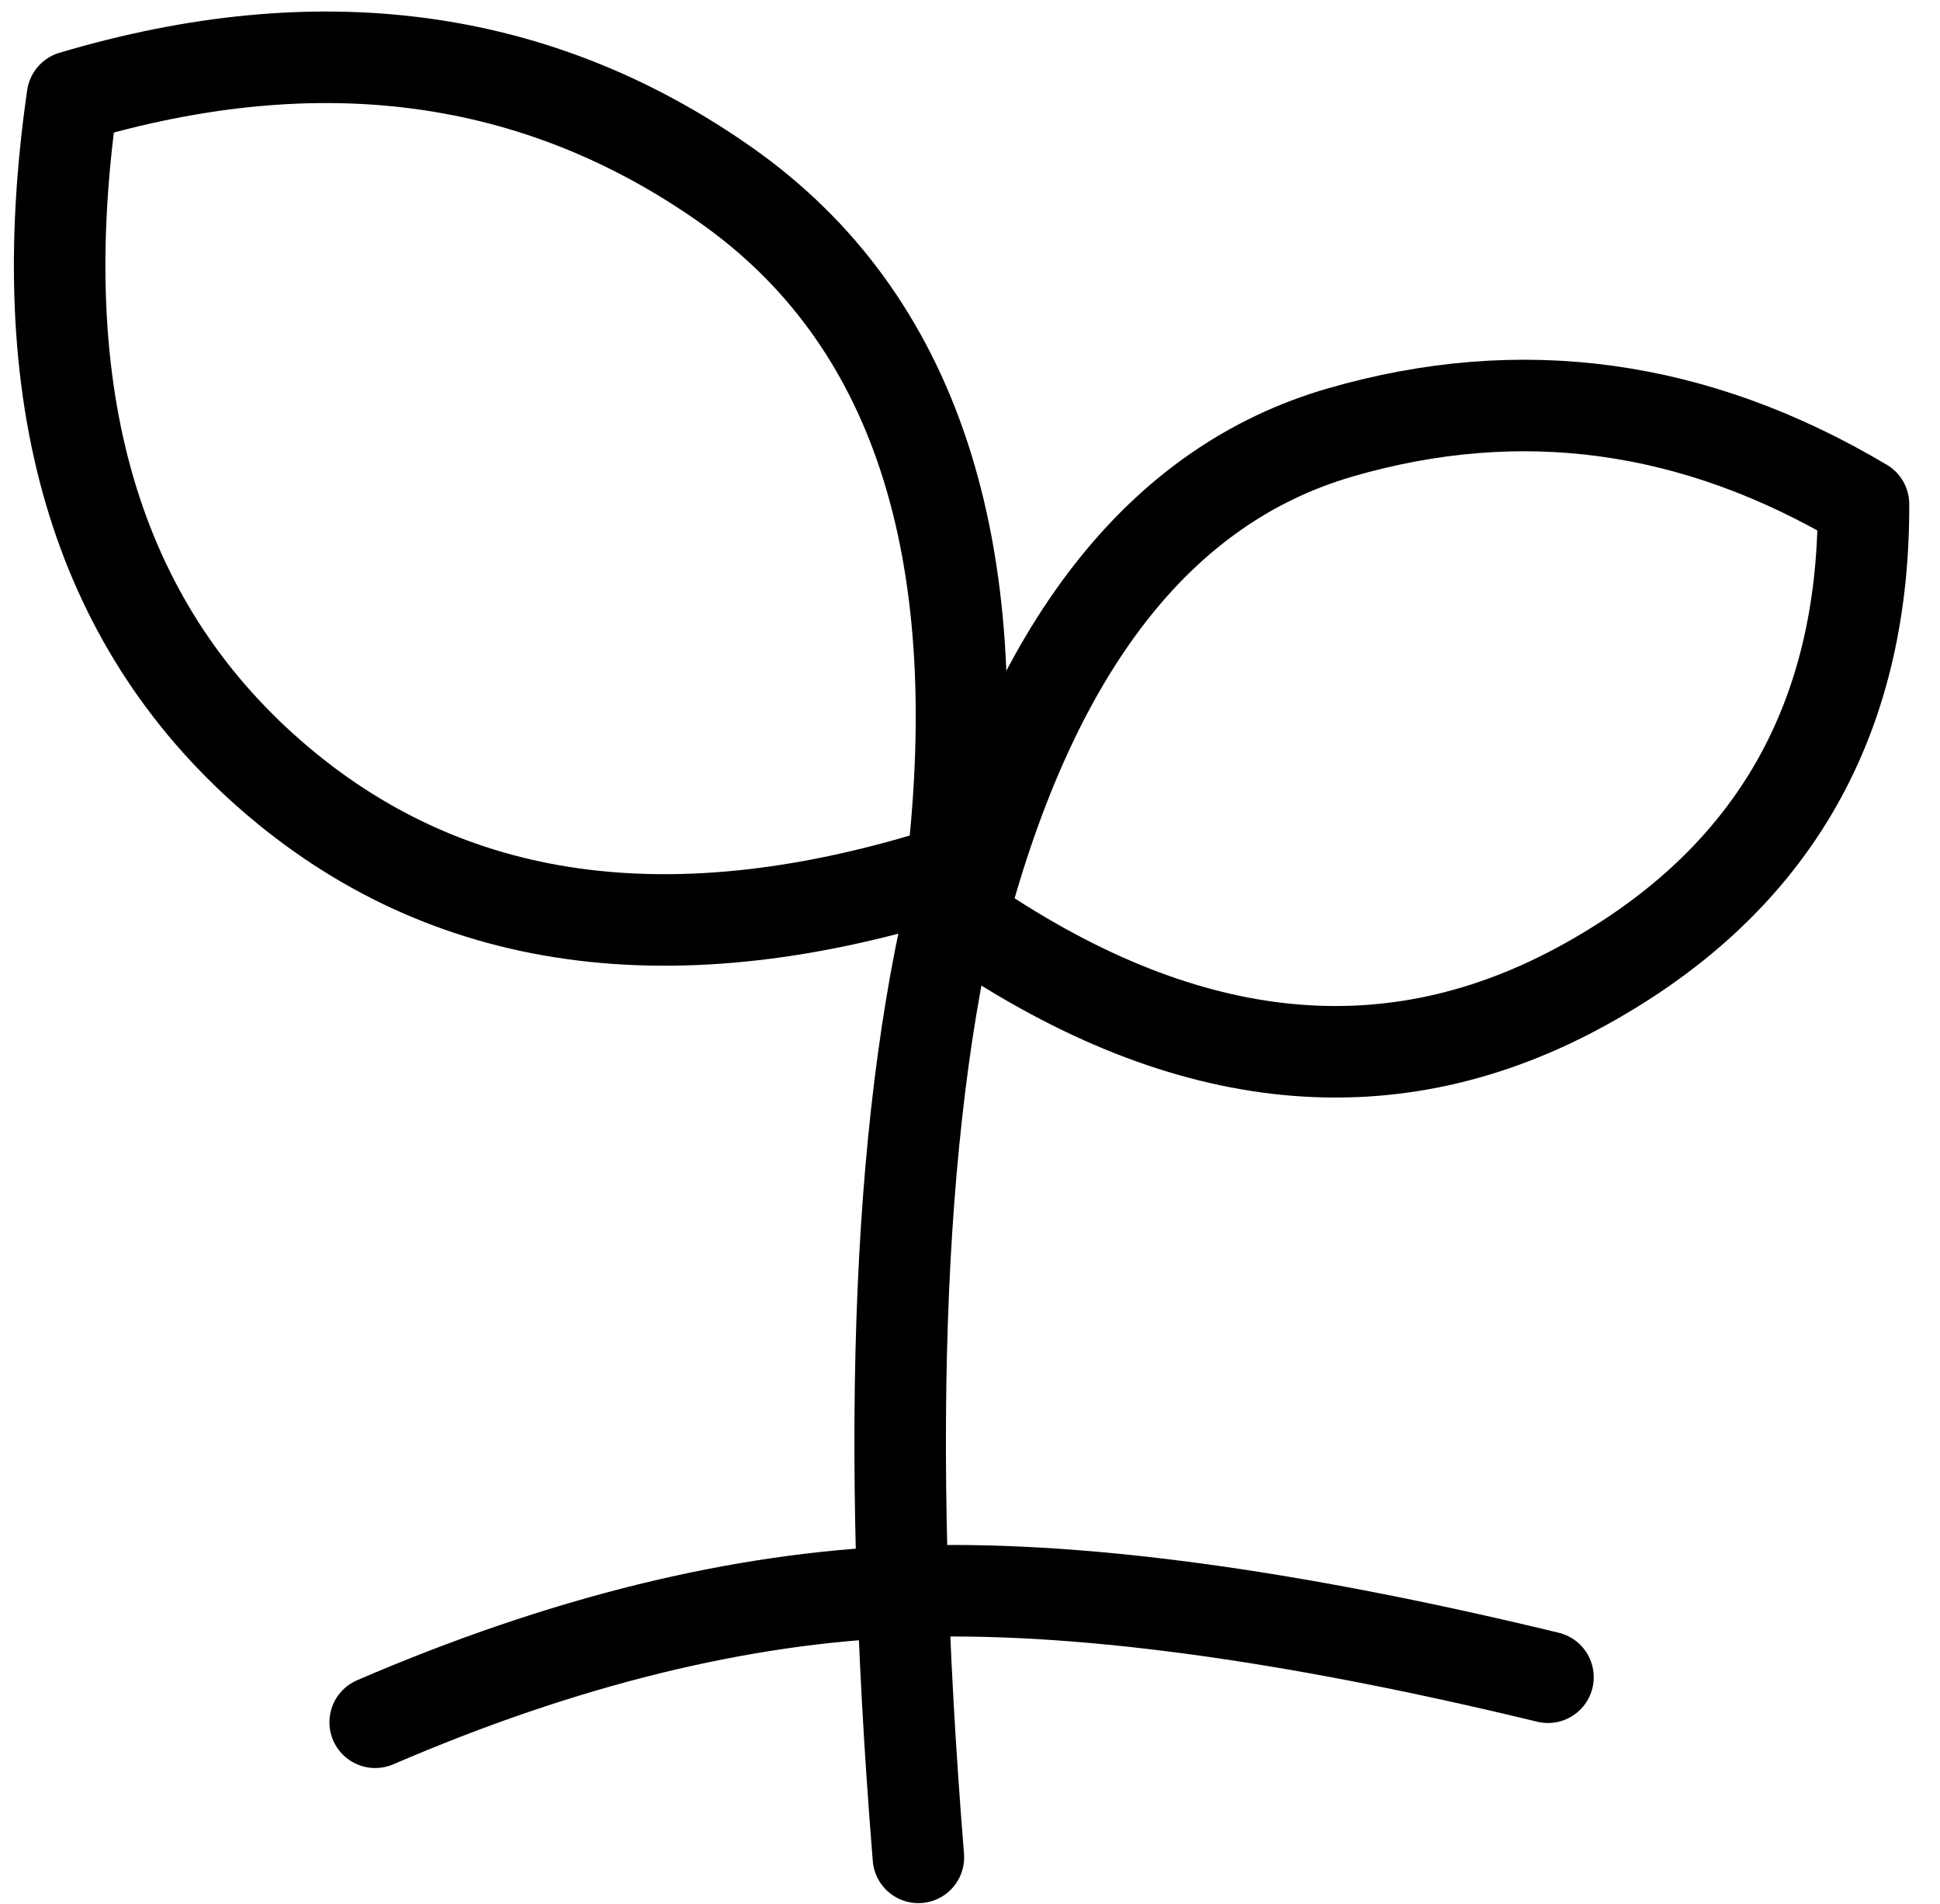
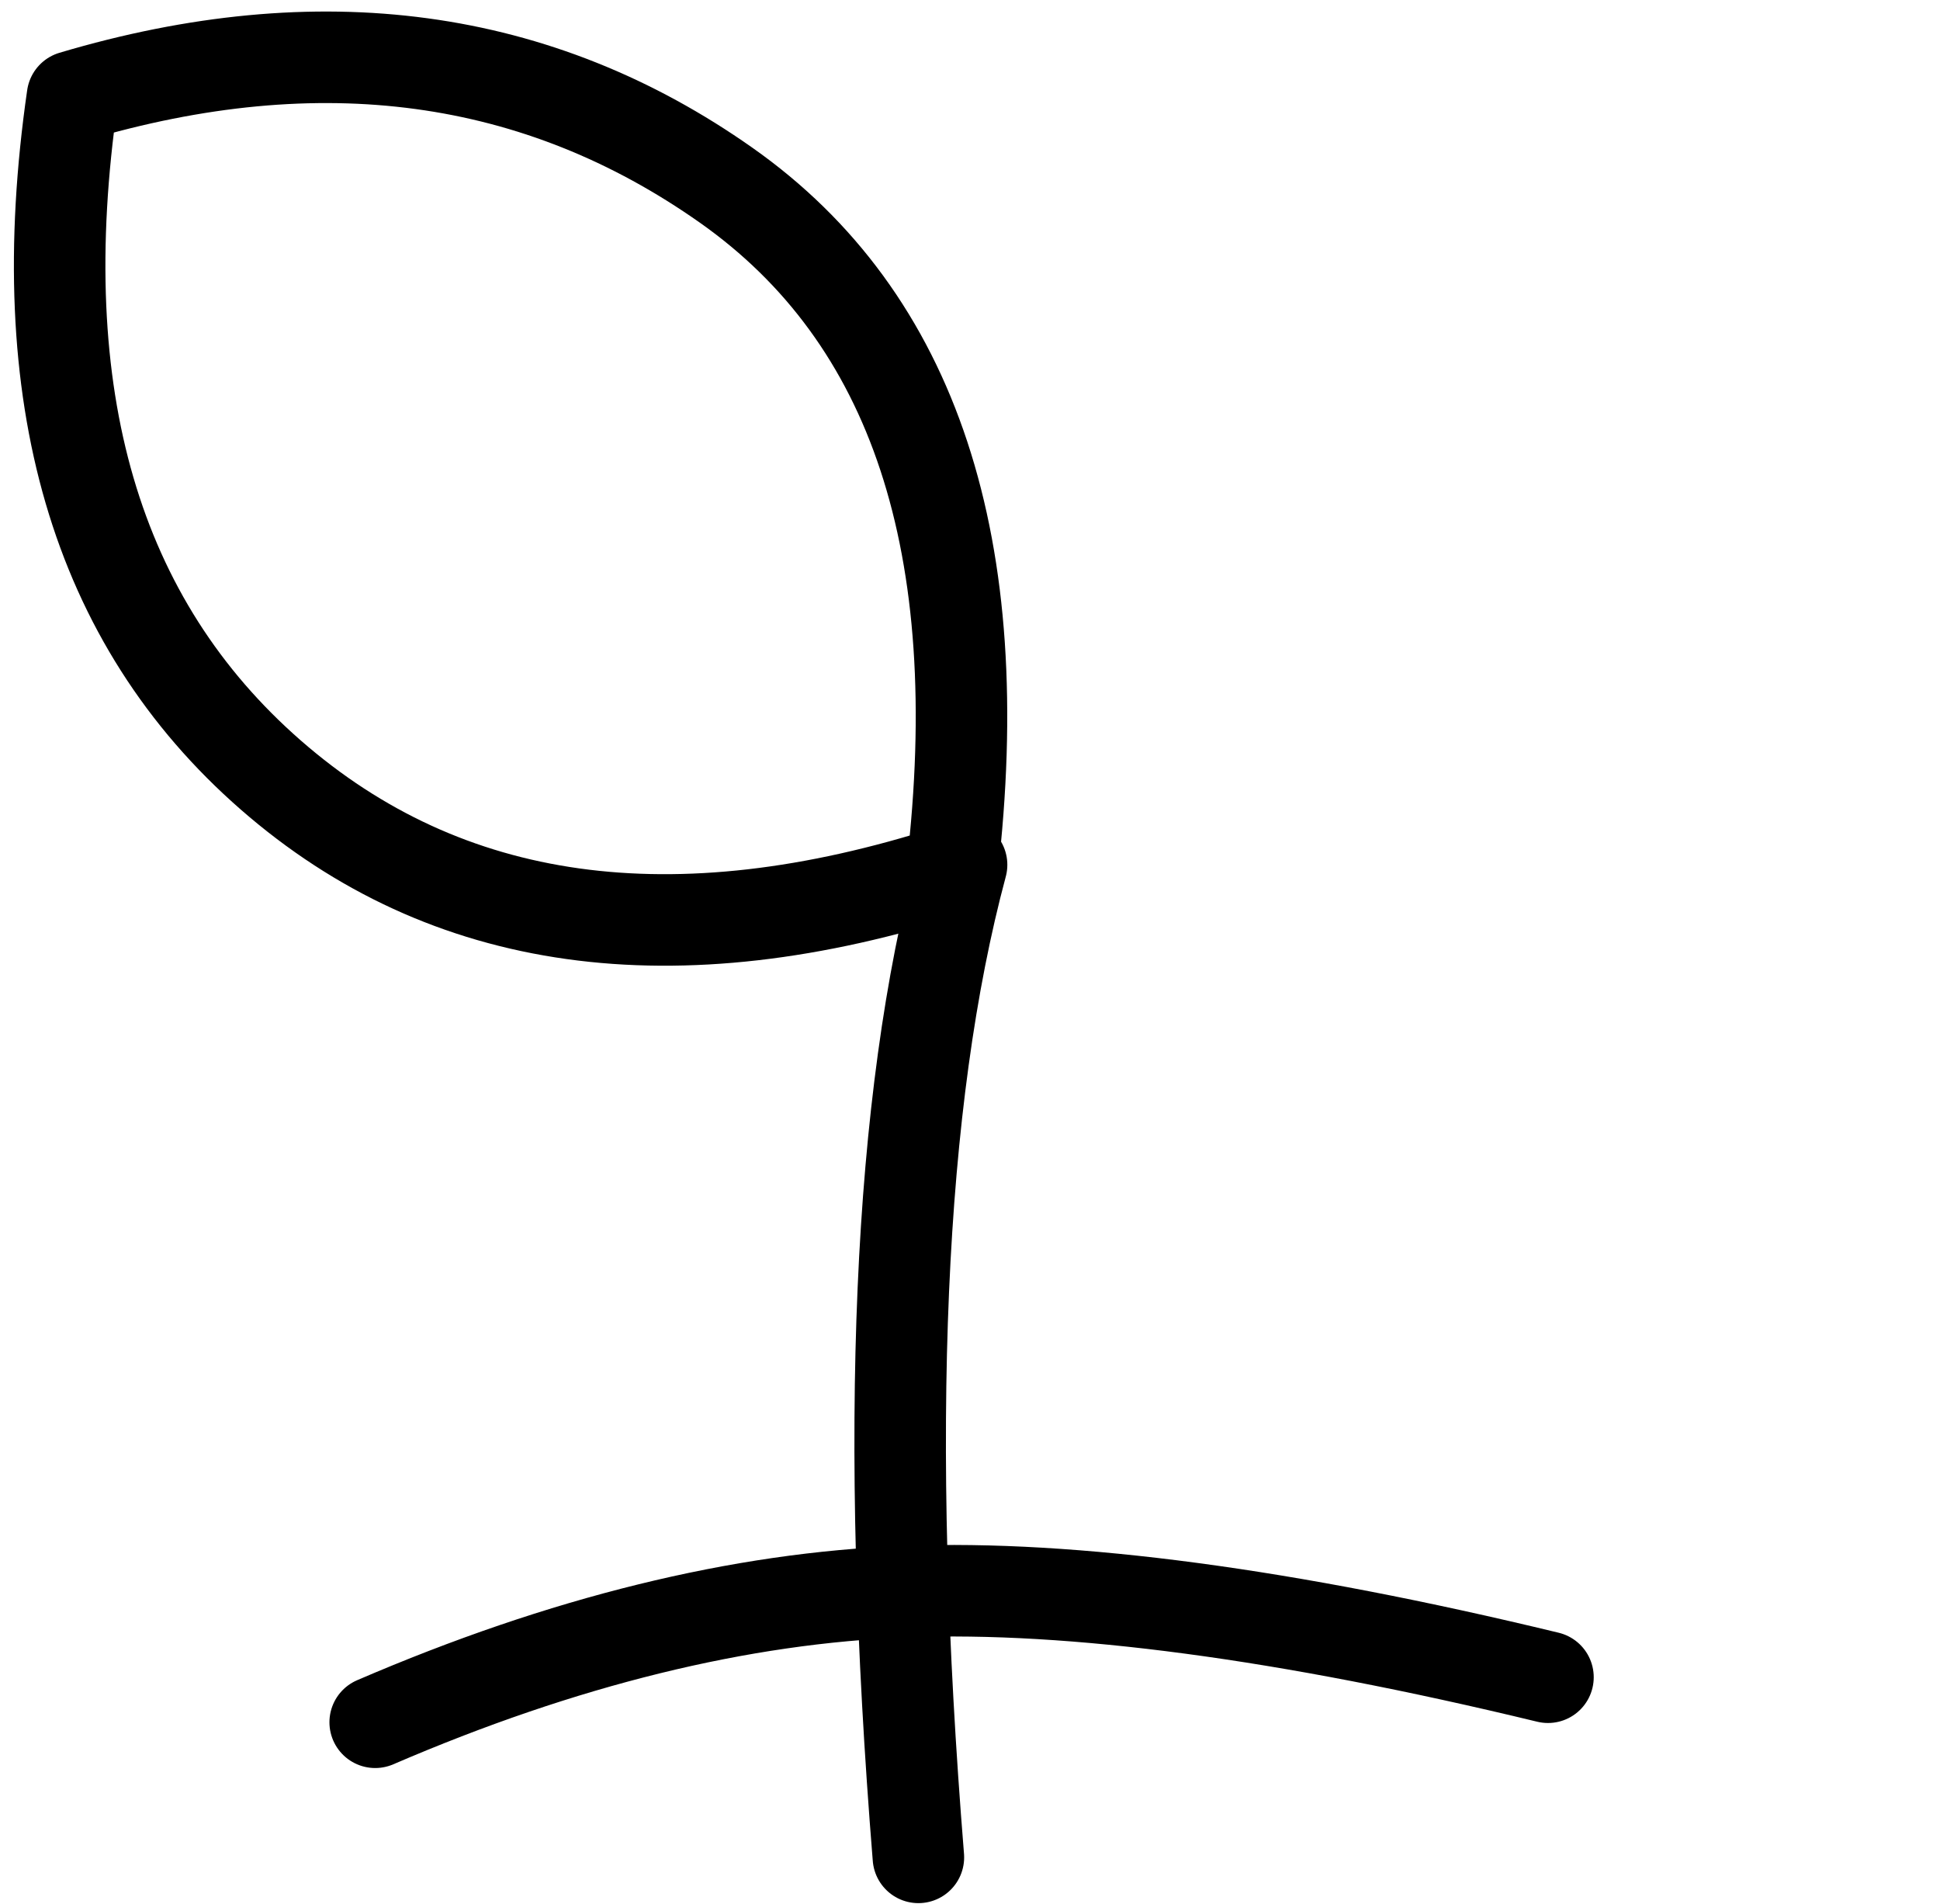
<svg xmlns="http://www.w3.org/2000/svg" width="53px" height="52px" viewBox="0 0 53 52" version="1.1">
  <title>编组</title>
  <g id="页面-1" stroke="none" stroke-width="1" fill="none" fill-rule="evenodd" stroke-linecap="round" stroke-linejoin="round">
    <g id="icon更新" transform="translate(-1306, -9202)" stroke="#000000" stroke-width="2.5">
      <g id="资源-1" transform="translate(289, 8846)">
        <g id="编组" transform="translate(1018.63, 357.565)">
          <path d="M8.62,45.475 C13.75,43.265 18.59,42.075 23.13,41.905 C27.67,41.735 33.51,42.515 40.66,44.245" id="路径" />
          <path d="M23.46,49.165 C22.52,37.535 22.91,28.495 24.64,22.055" id="路径" />
-           <path d="M24.64,23.515 C26.6,16.105 30.05,11.675 34.99,10.245 C39.93,8.815 44.69,9.475 49.28,12.205 C49.3,18.235 46.69,22.645 41.43,25.455 C36.17,28.255 30.58,27.615 24.64,23.505 L24.64,23.515 Z" id="路径" />
          <path d="M24.38,22.205 C25.41,13.355 23.35,7.115 18.21,3.495 C13.07,-0.125 7.11,-0.935 0.35,1.075 C-0.83,9.245 0.97,15.415 5.77,19.605 C10.56,23.785 16.77,24.655 24.39,22.205 L24.38,22.205 Z" id="路径" />
        </g>
      </g>
    </g>
  </g>
</svg>